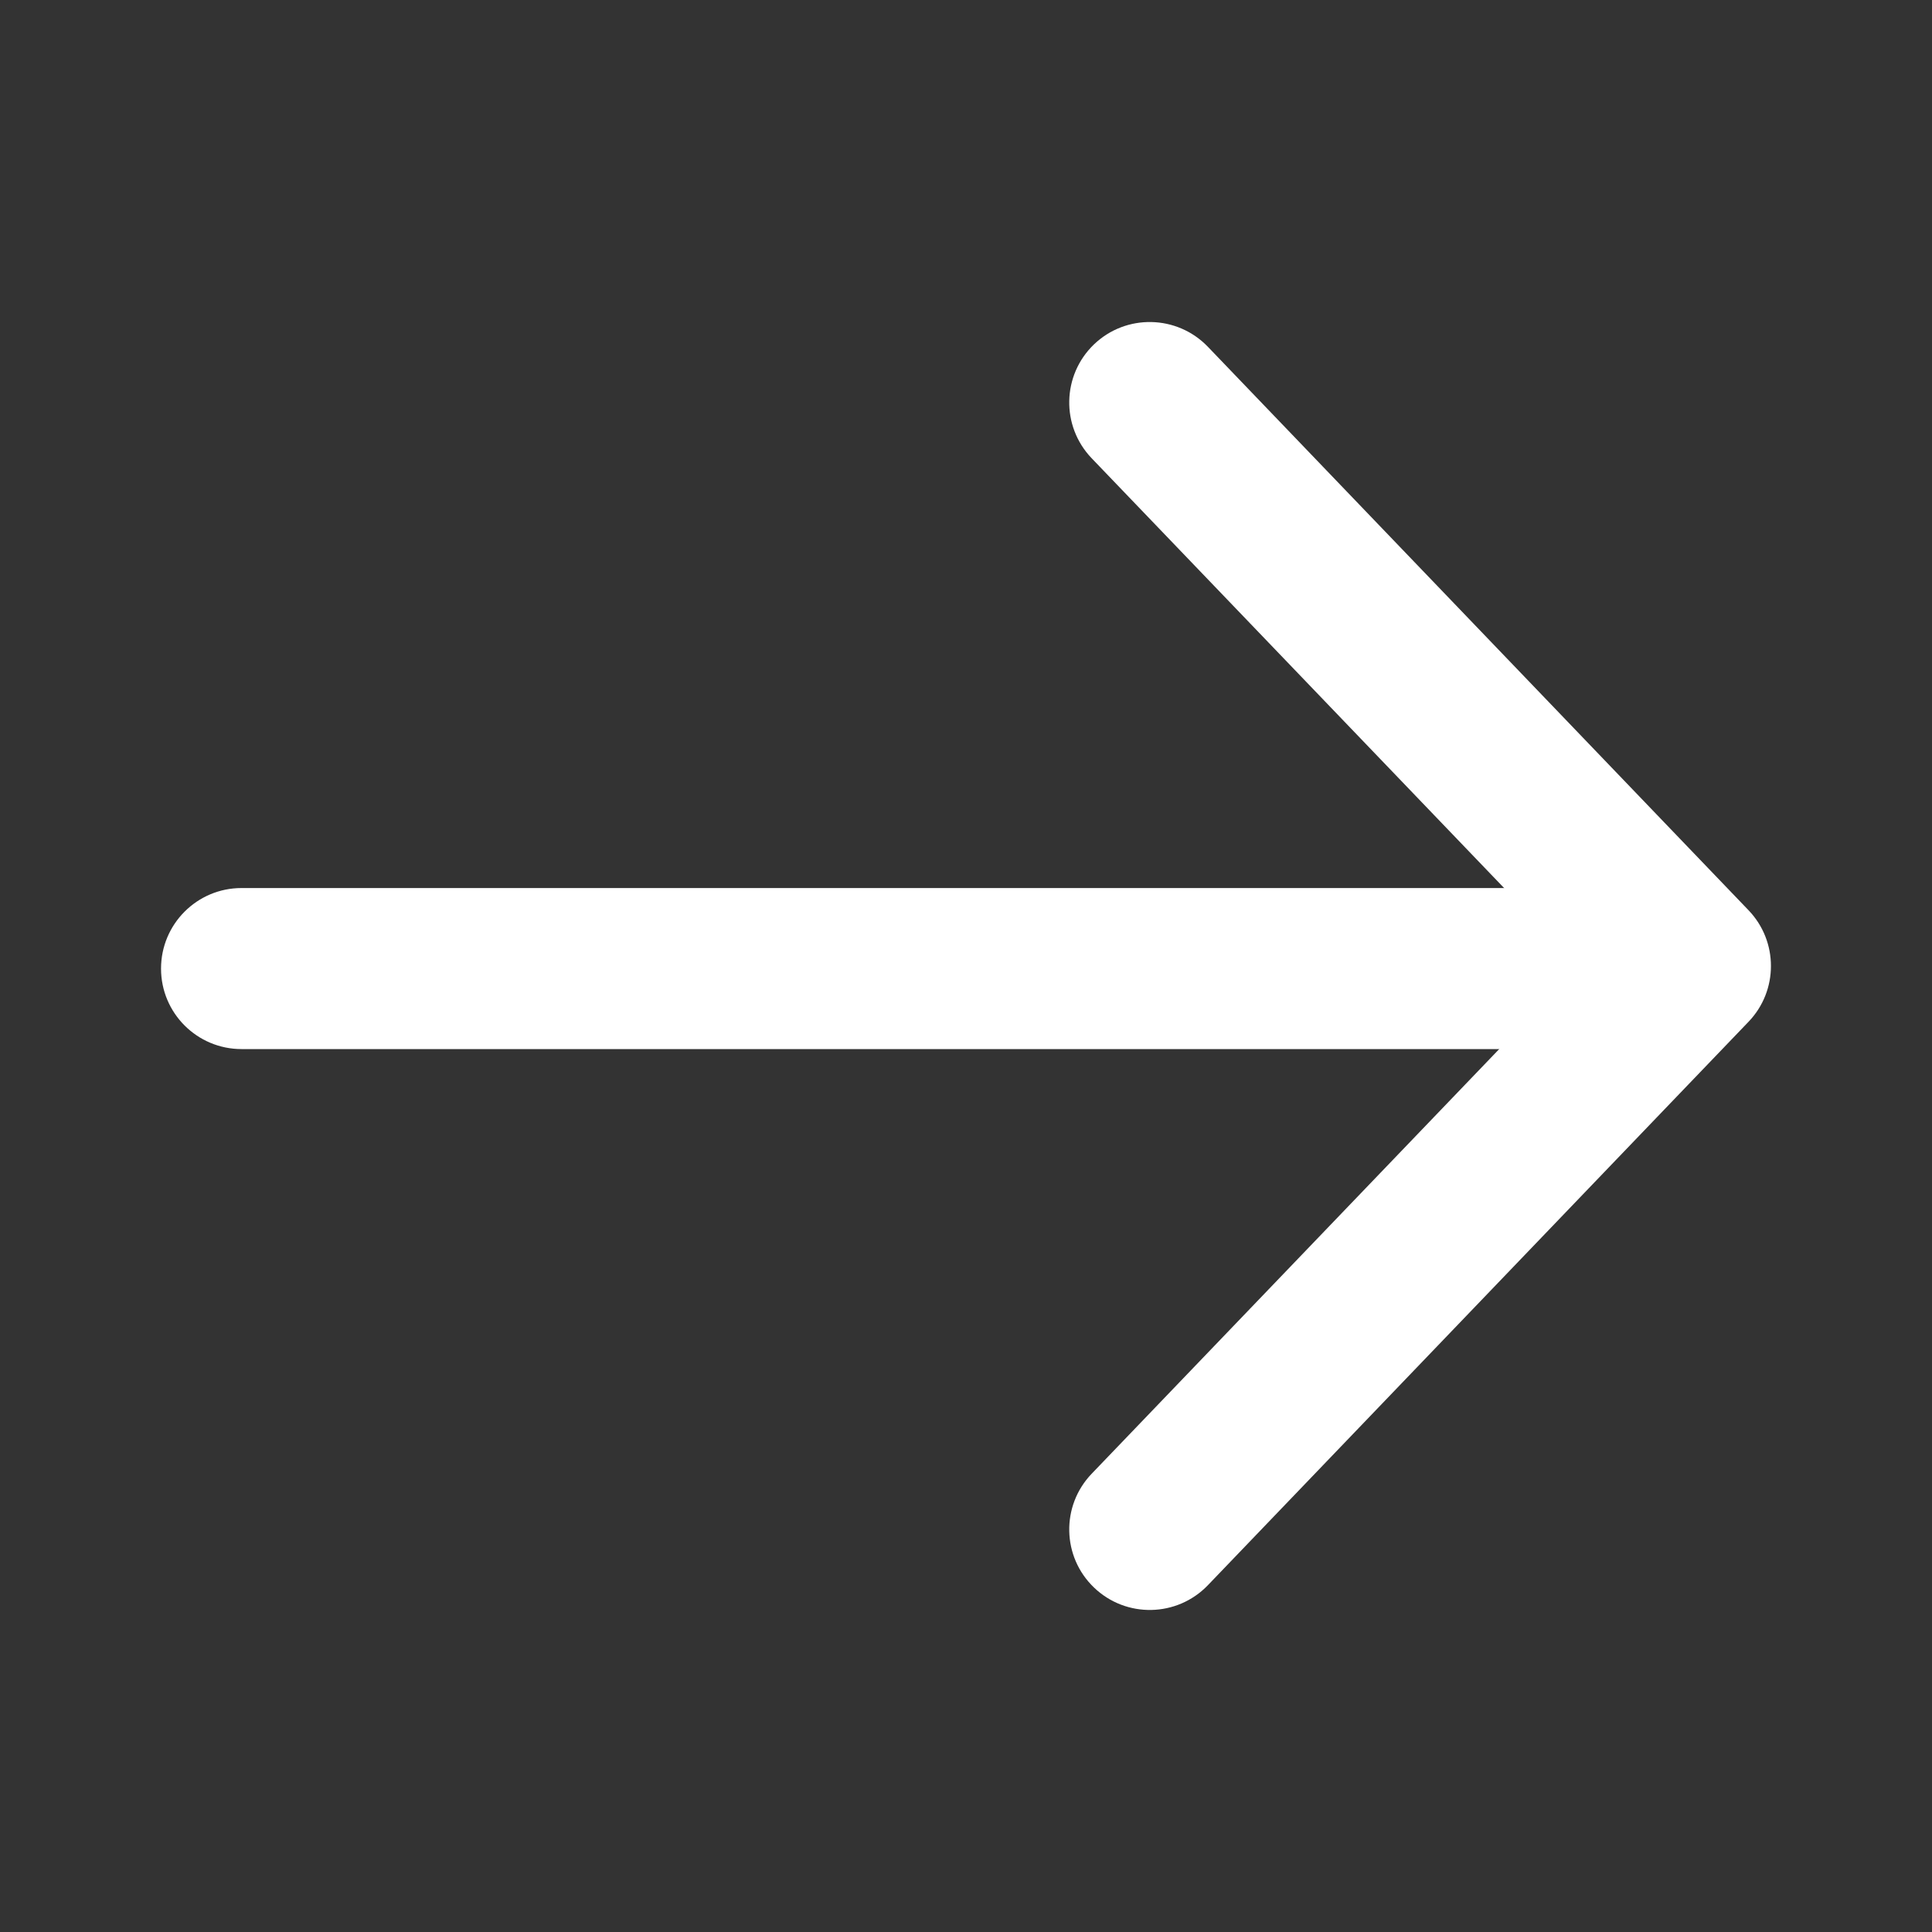
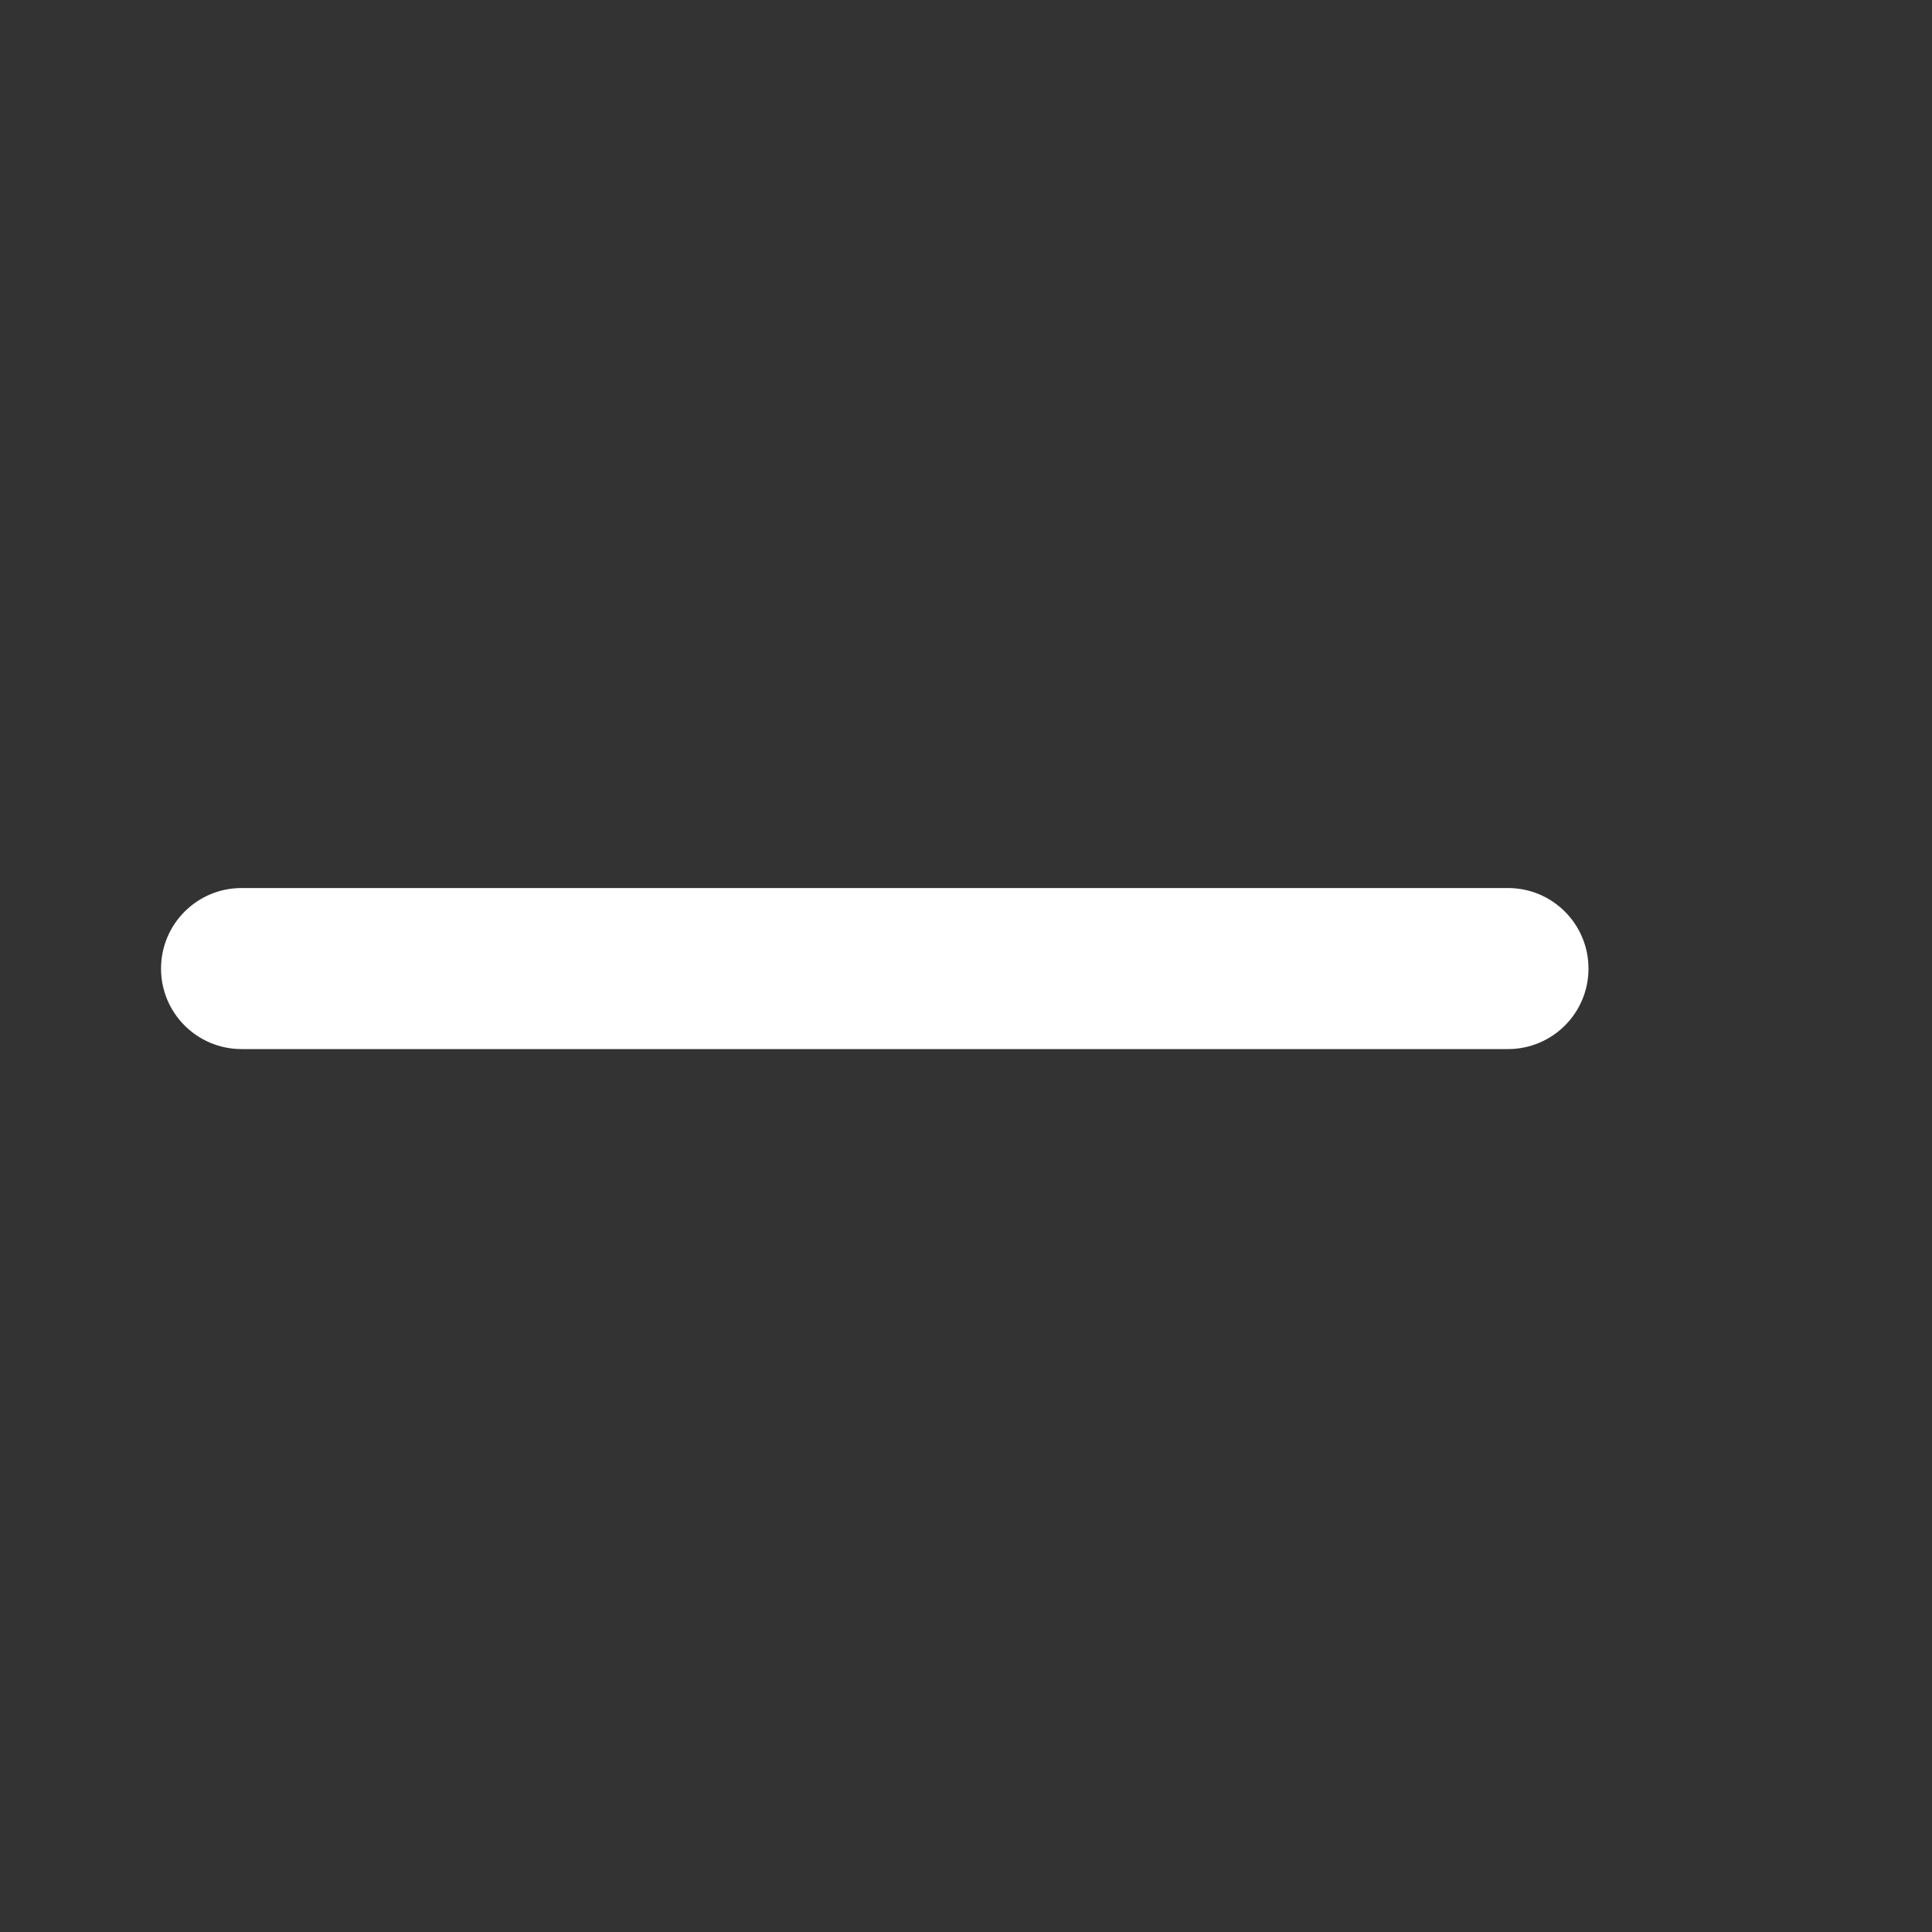
<svg xmlns="http://www.w3.org/2000/svg" width="20" height="20" viewBox="0 0 20 20" fill="none">
  <rect x="0" y="0" width="20" height="20" fill="#333333" stroke="none" />
-   <path fill-rule="evenodd" clip-rule="evenodd" d="M11.325 3.565C11.657 3.247 12.185 3.258 12.504 3.59L18.101 9.423C18.41 9.745 18.41 10.255 18.101 10.577L12.504 16.41C12.185 16.742 11.657 16.753 11.325 16.434C10.993 16.116 10.982 15.588 11.301 15.256L16.345 10L11.301 4.744C10.982 4.411 10.993 3.884 11.325 3.565Z" fill="white" />
  <path fill-rule="evenodd" clip-rule="evenodd" d="M16.444 10.027C16.444 10.487 16.071 10.86 15.611 10.86L2.5 10.86C2.04 10.86 1.667 10.487 1.667 10.027C1.667 9.566 2.04 9.193 2.5 9.193L15.611 9.193C16.071 9.193 16.444 9.566 16.444 10.027Z" fill="white" />
</svg>